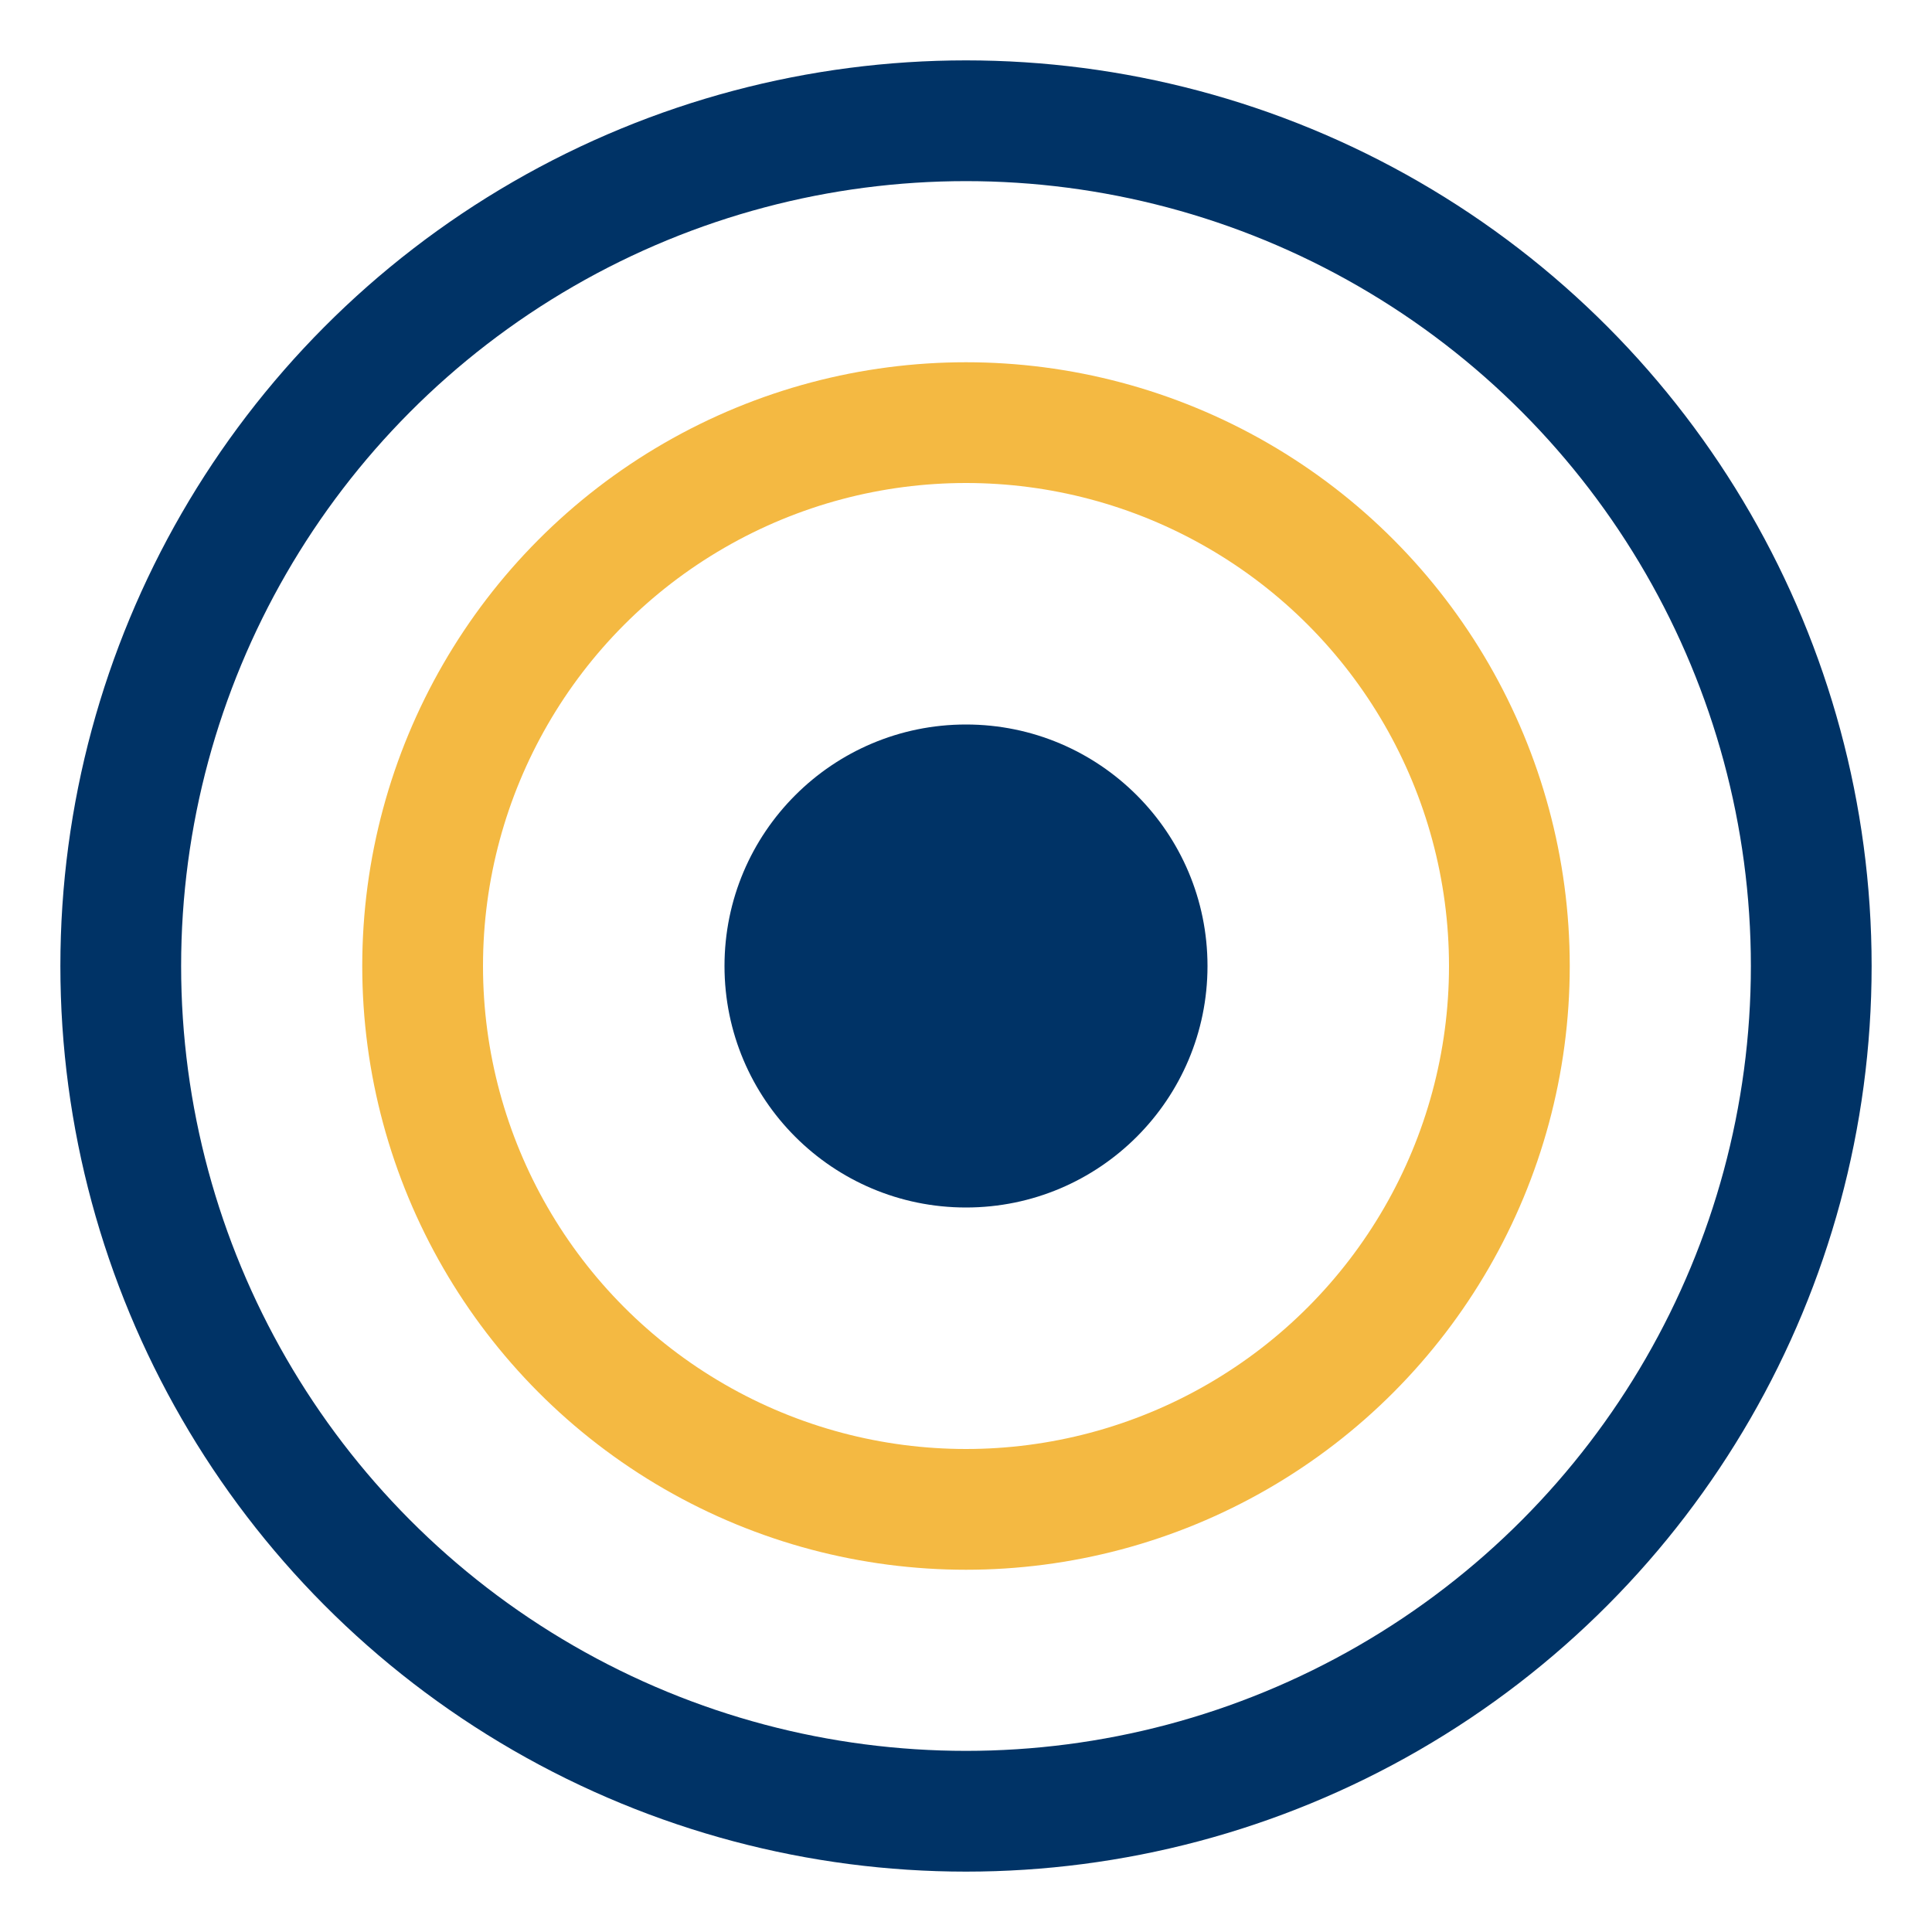
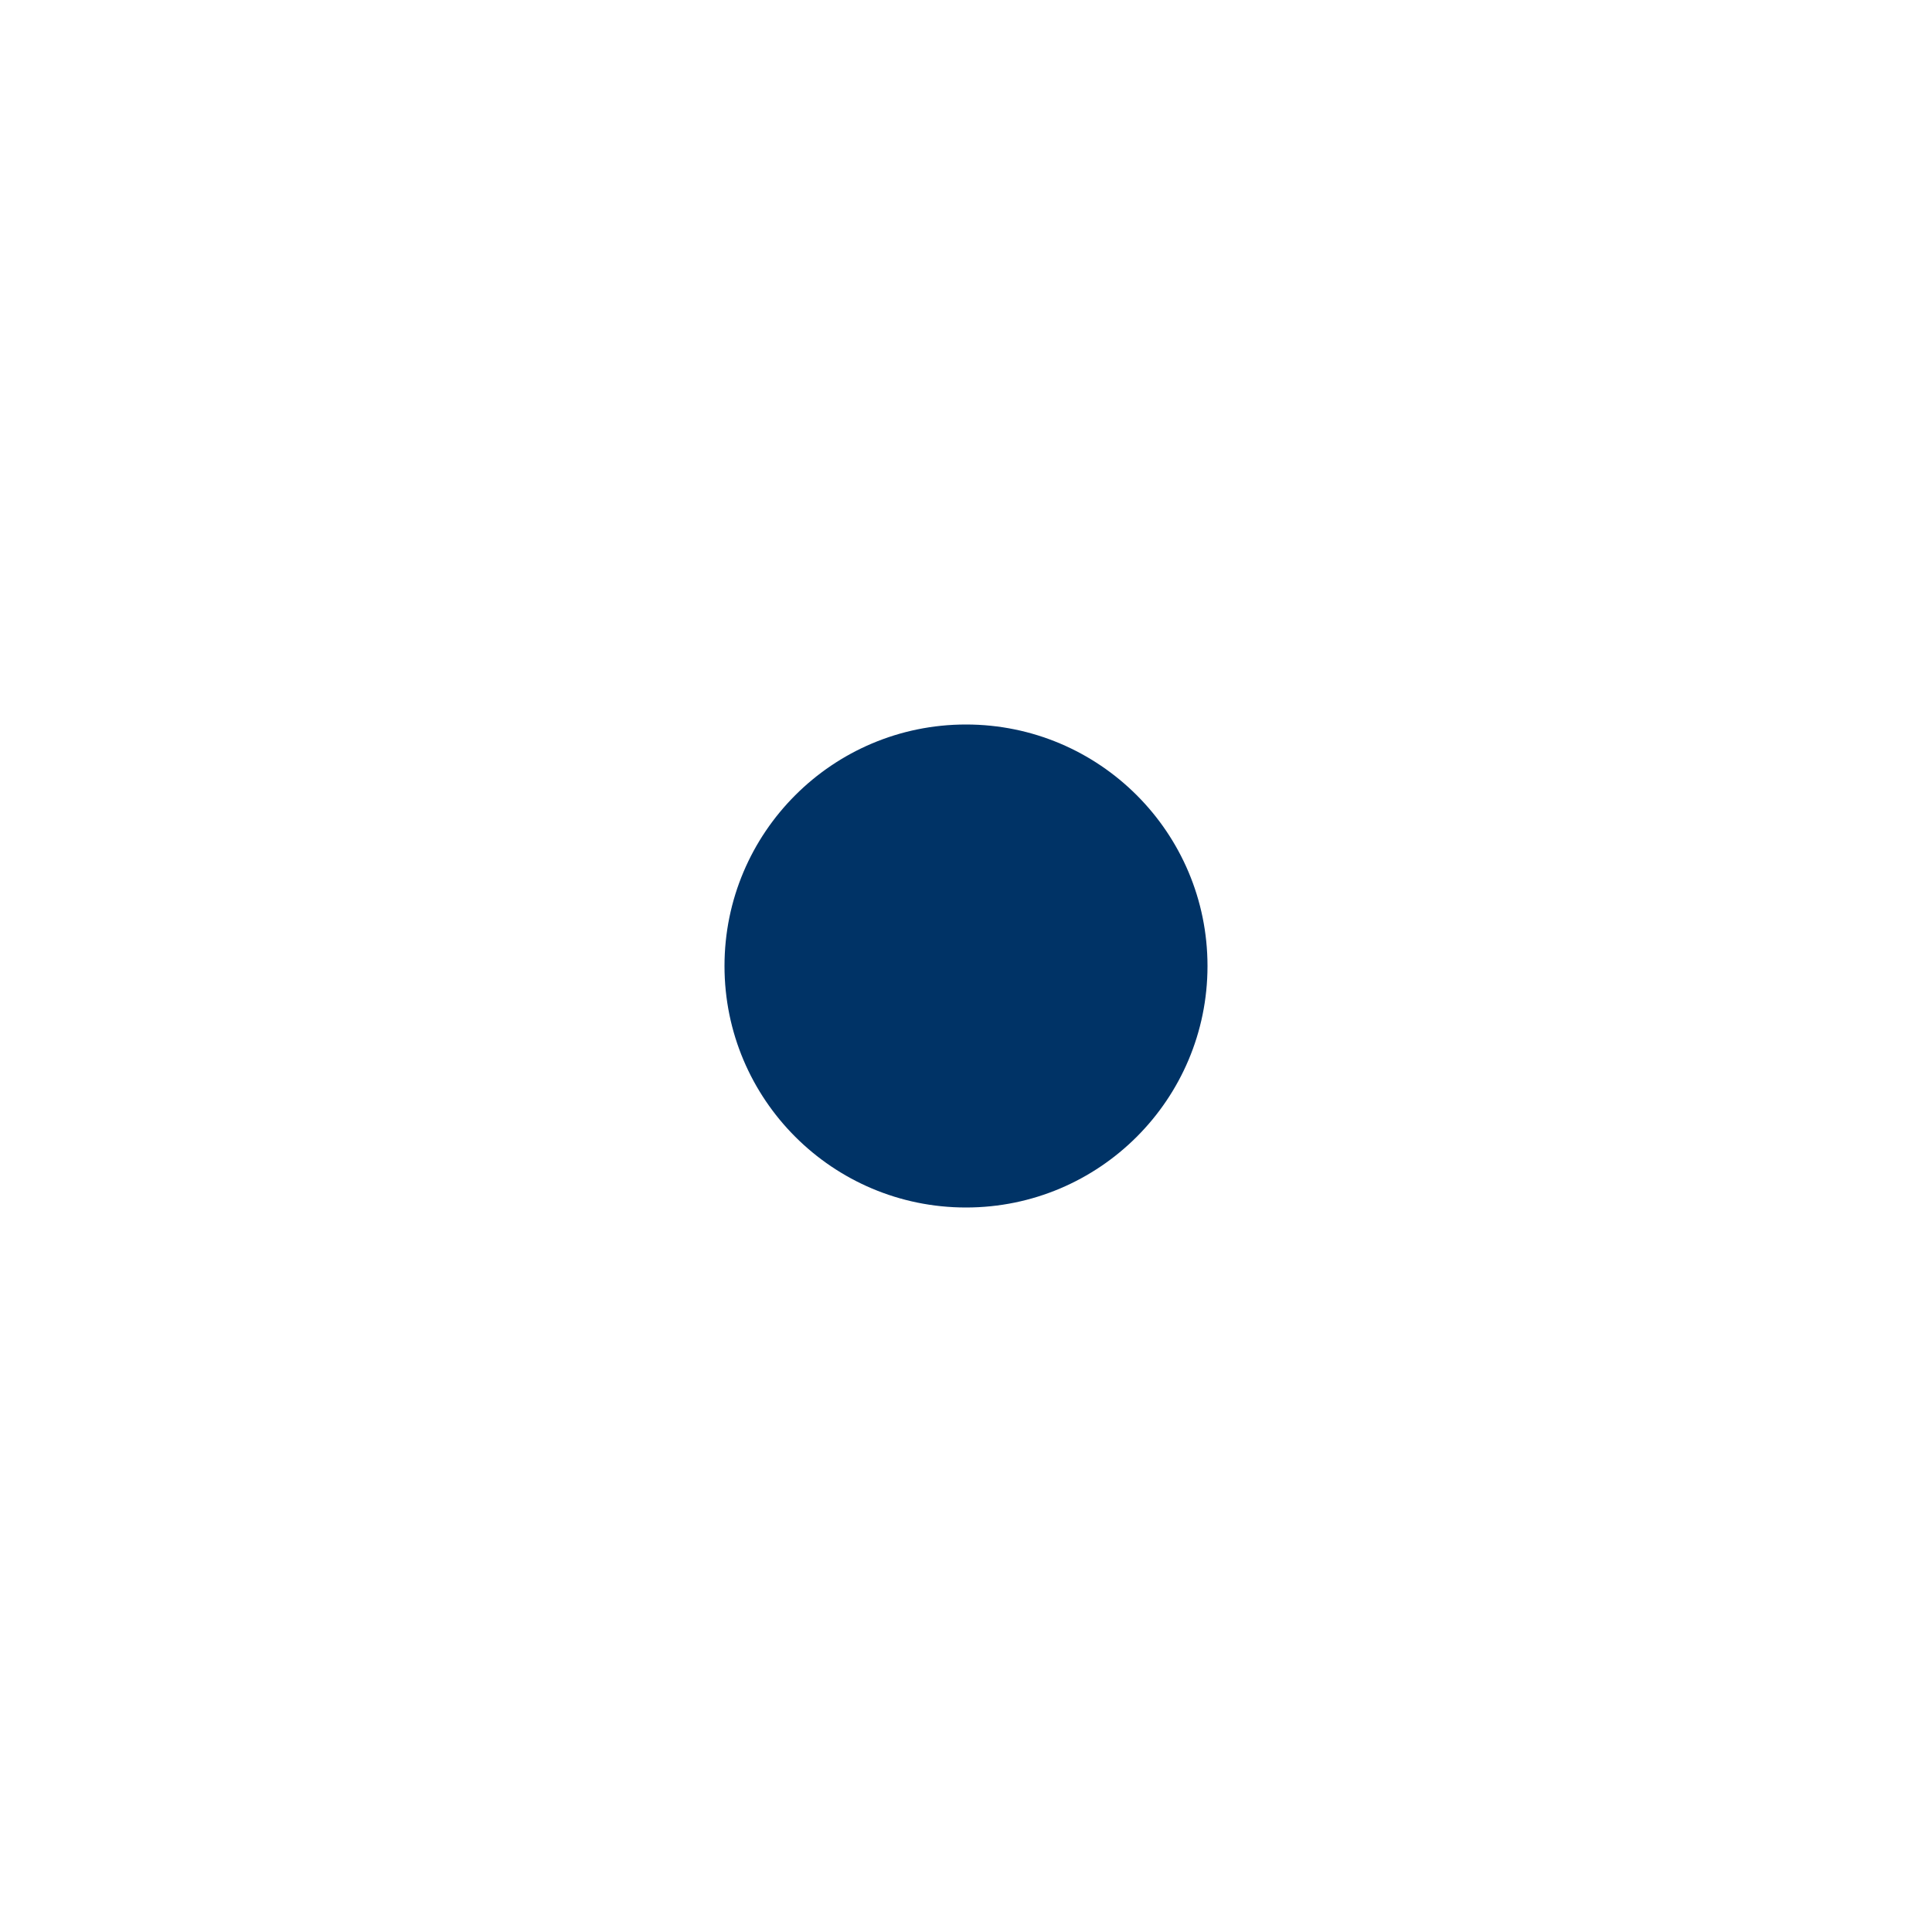
<svg xmlns="http://www.w3.org/2000/svg" width="32" height="32" viewBox="0 0 32 32">
-   <circle cx="16" cy="16" r="14" fill="none" stroke="#003366" stroke-width="2" />
-   <circle cx="16" cy="16" r="9" fill="none" stroke="#F4B942" stroke-width="2" />
  <circle cx="16" cy="16" r="4" fill="#003366" />
</svg>